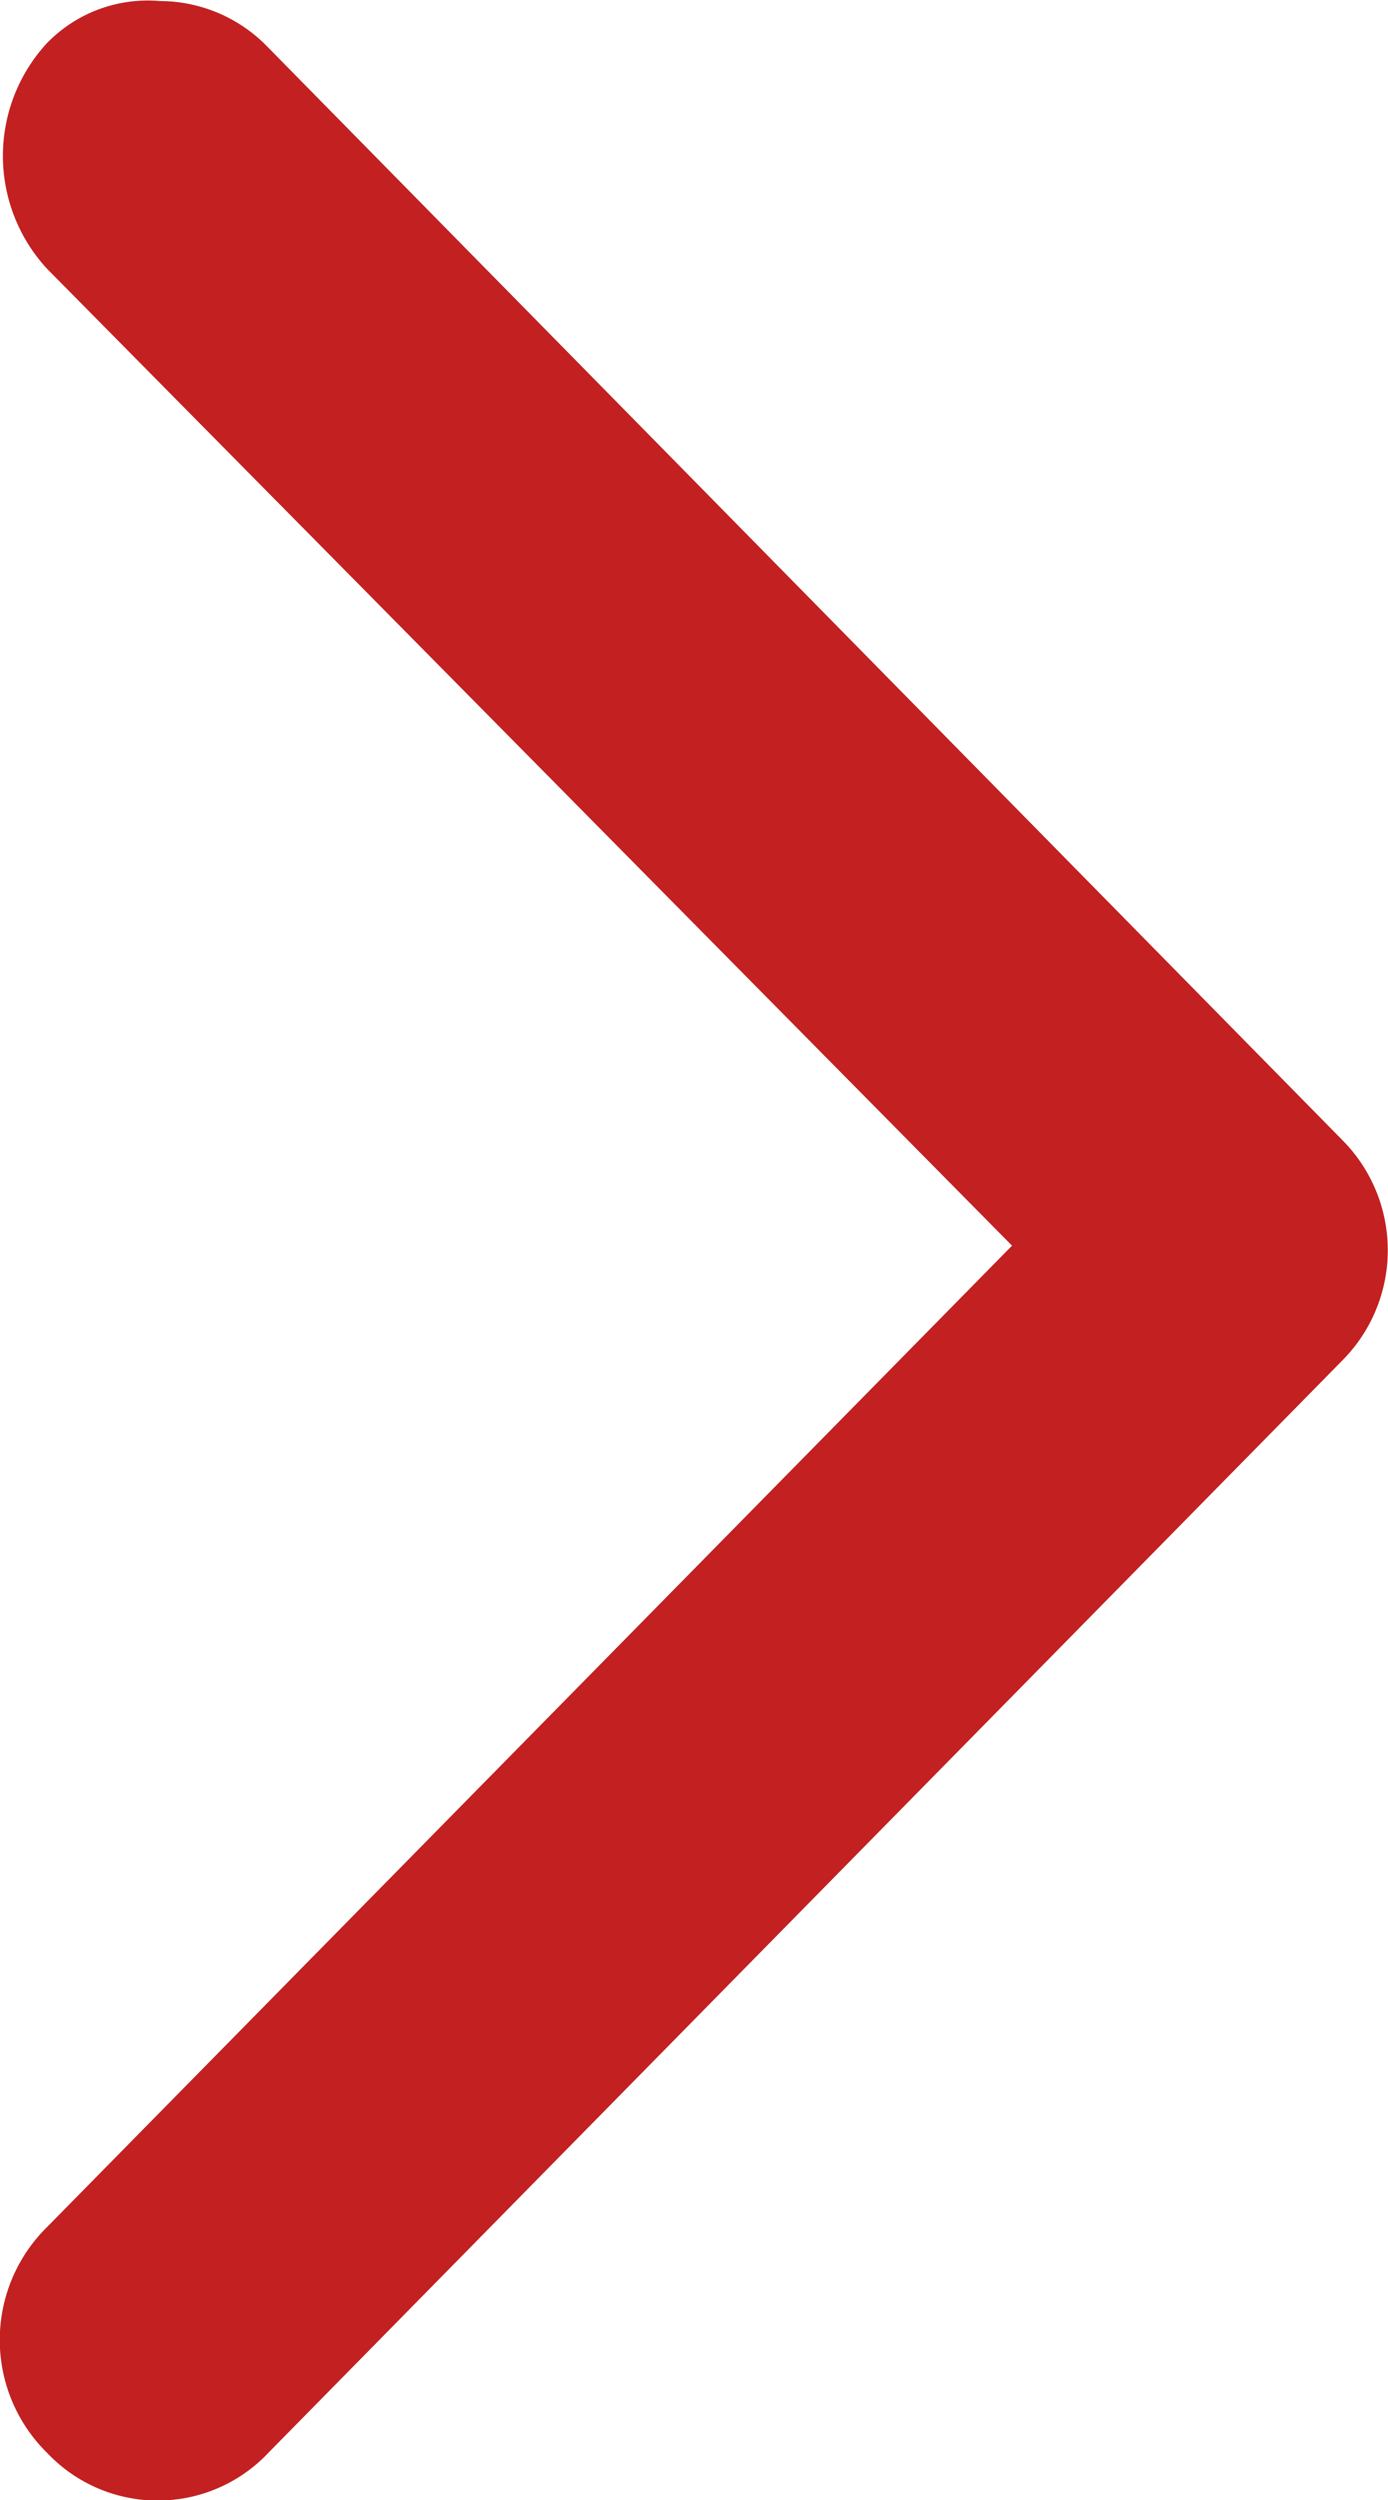
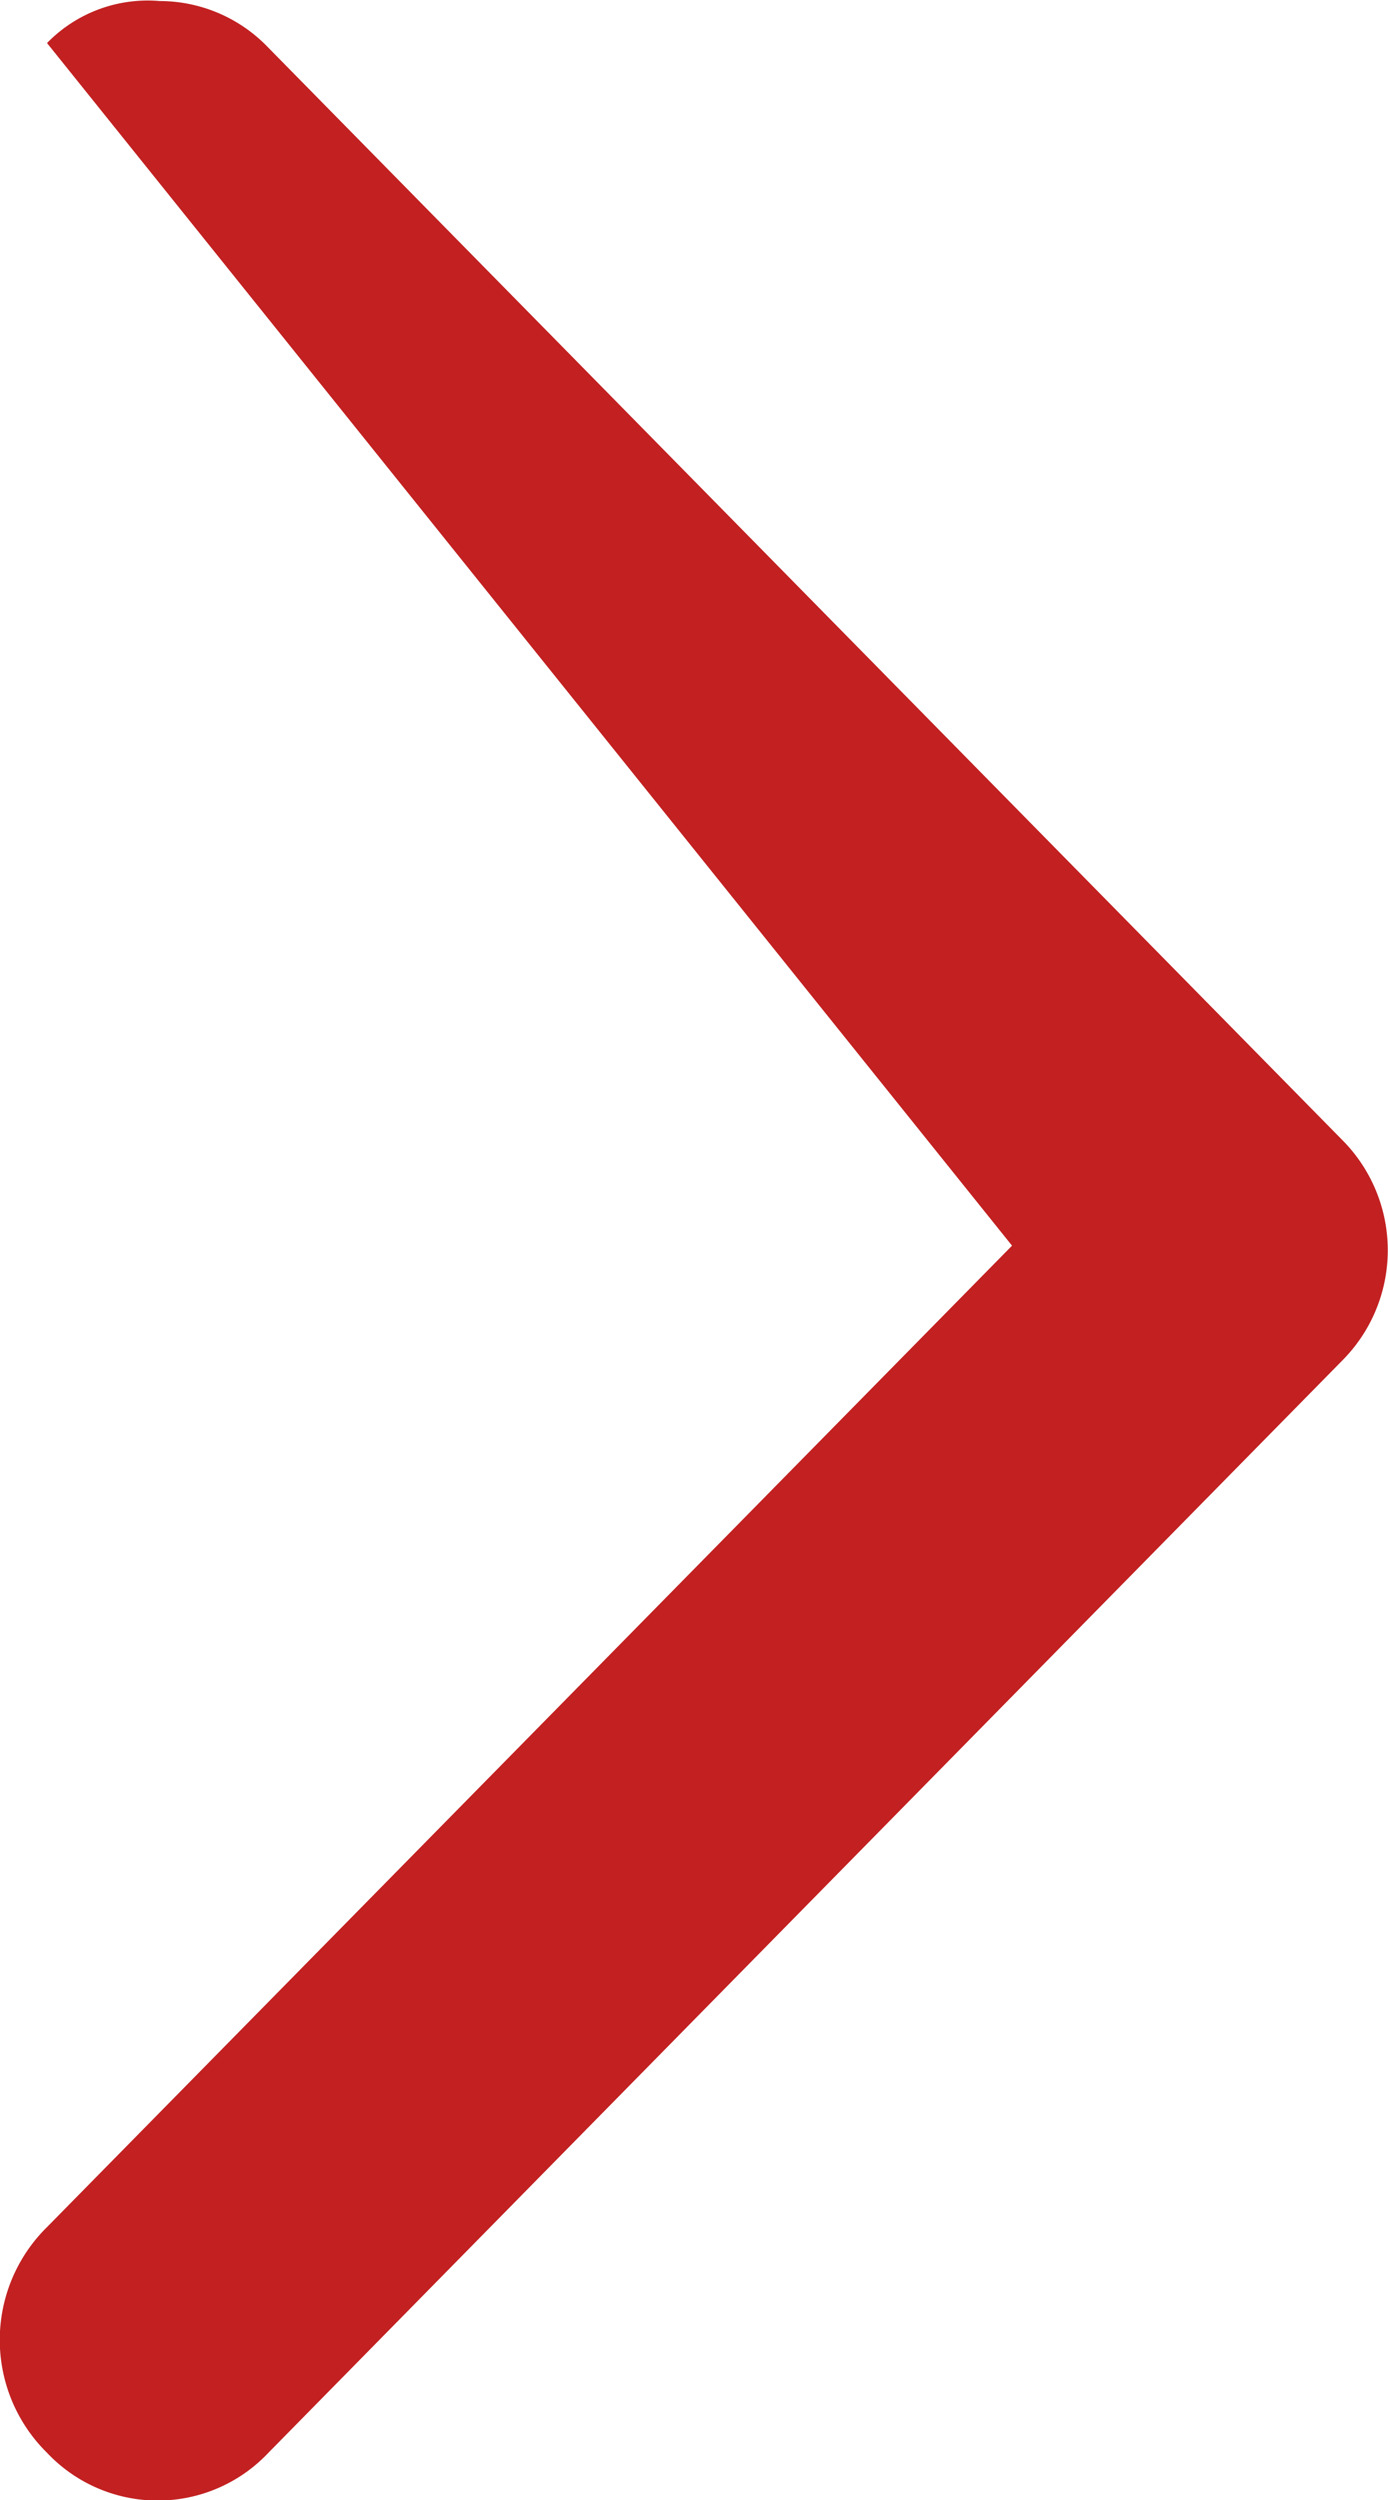
<svg xmlns="http://www.w3.org/2000/svg" width="8" height="14.4" viewBox="0 0 8 14.4">
-   <path data-name="Path 374" d="M18.627 18.946a.958.958 0 0 0-1.3 0L11.7 24.508l-5.653-5.562a.912.912 0 0 0-1.3 0 .877.877 0 0 0 0 1.276l6.29 6.188a.9.9 0 0 0 1.273 0l6.29-6.188a.867.867 0 0 0 .269-.626.81.81 0 0 0-.242-.65z" transform="rotate(-90 .1 18.775)" style="fill:#c22021" />
+   <path data-name="Path 374" d="M18.627 18.946L11.7 24.508l-5.653-5.562a.912.912 0 0 0-1.3 0 .877.877 0 0 0 0 1.276l6.29 6.188a.9.9 0 0 0 1.273 0l6.29-6.188a.867.867 0 0 0 .269-.626.81.81 0 0 0-.242-.65z" transform="rotate(-90 .1 18.775)" style="fill:#c22021" />
</svg>